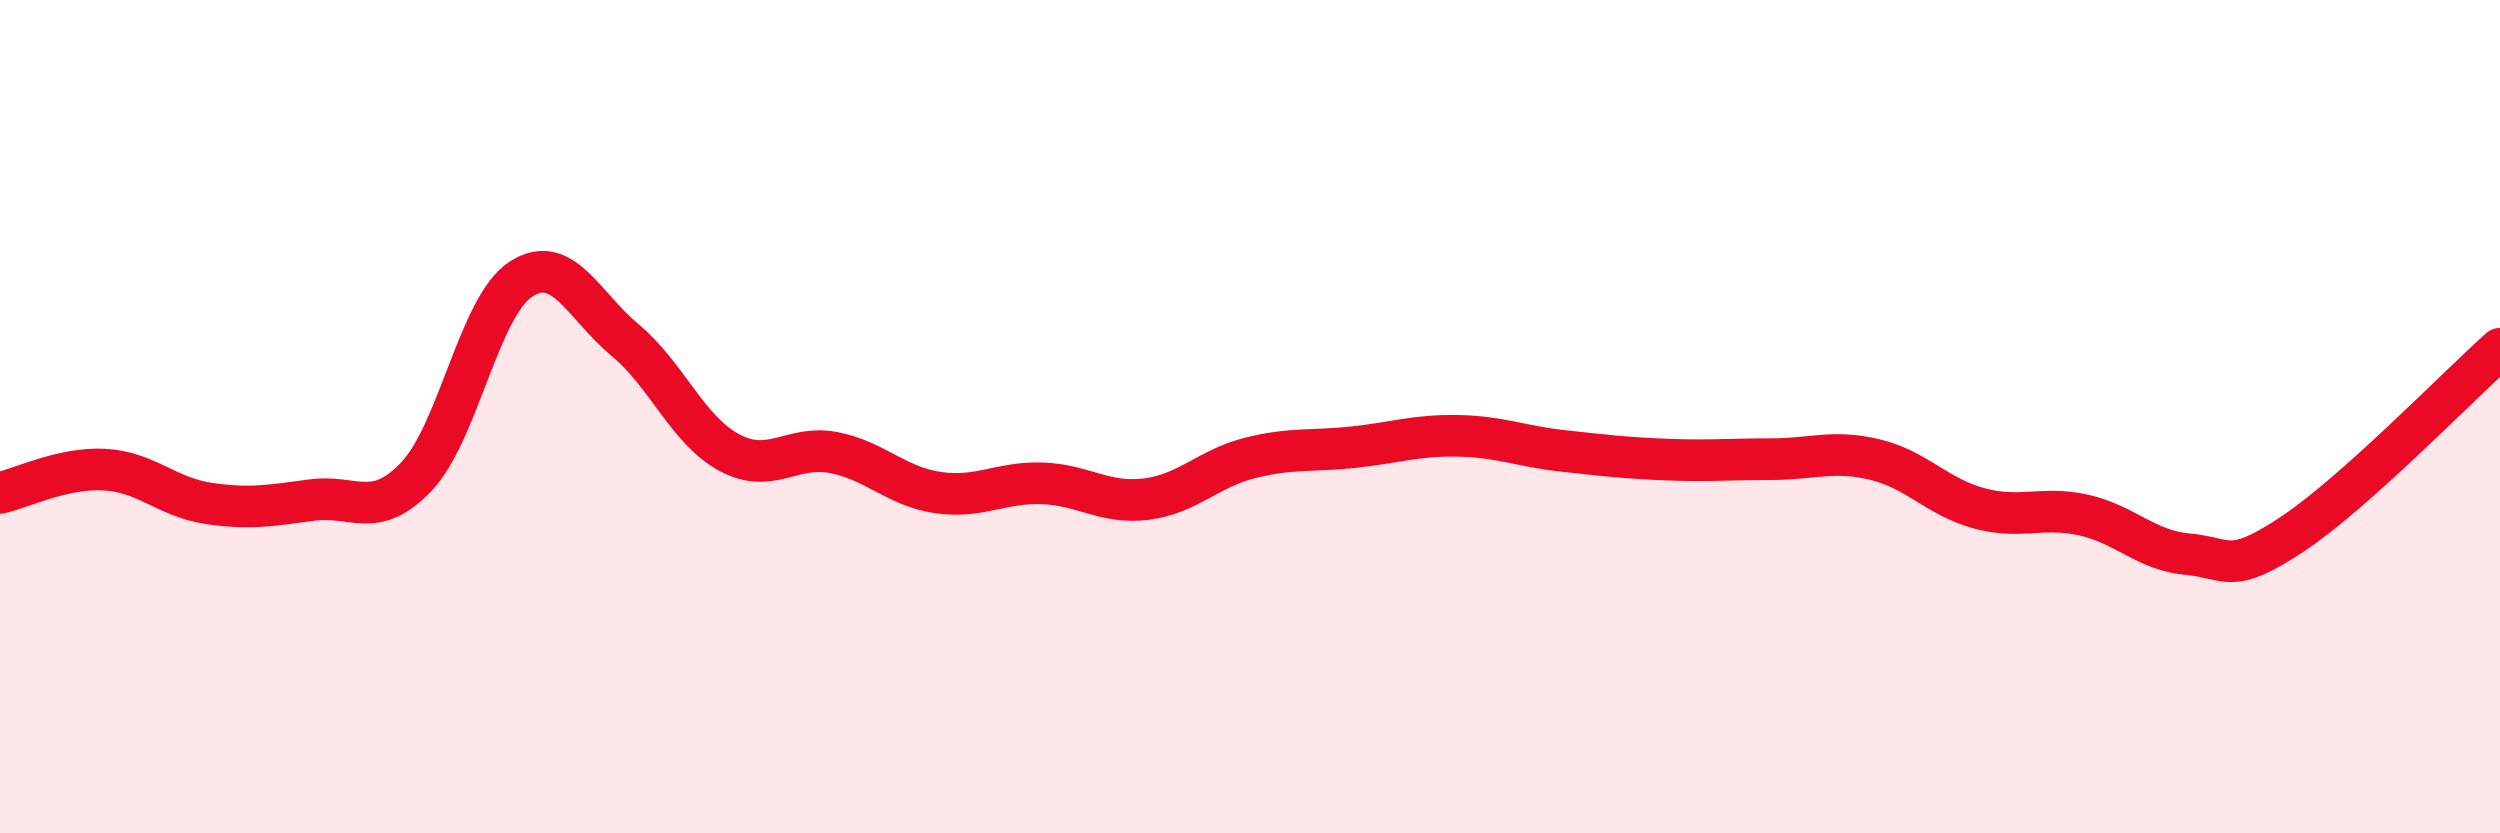
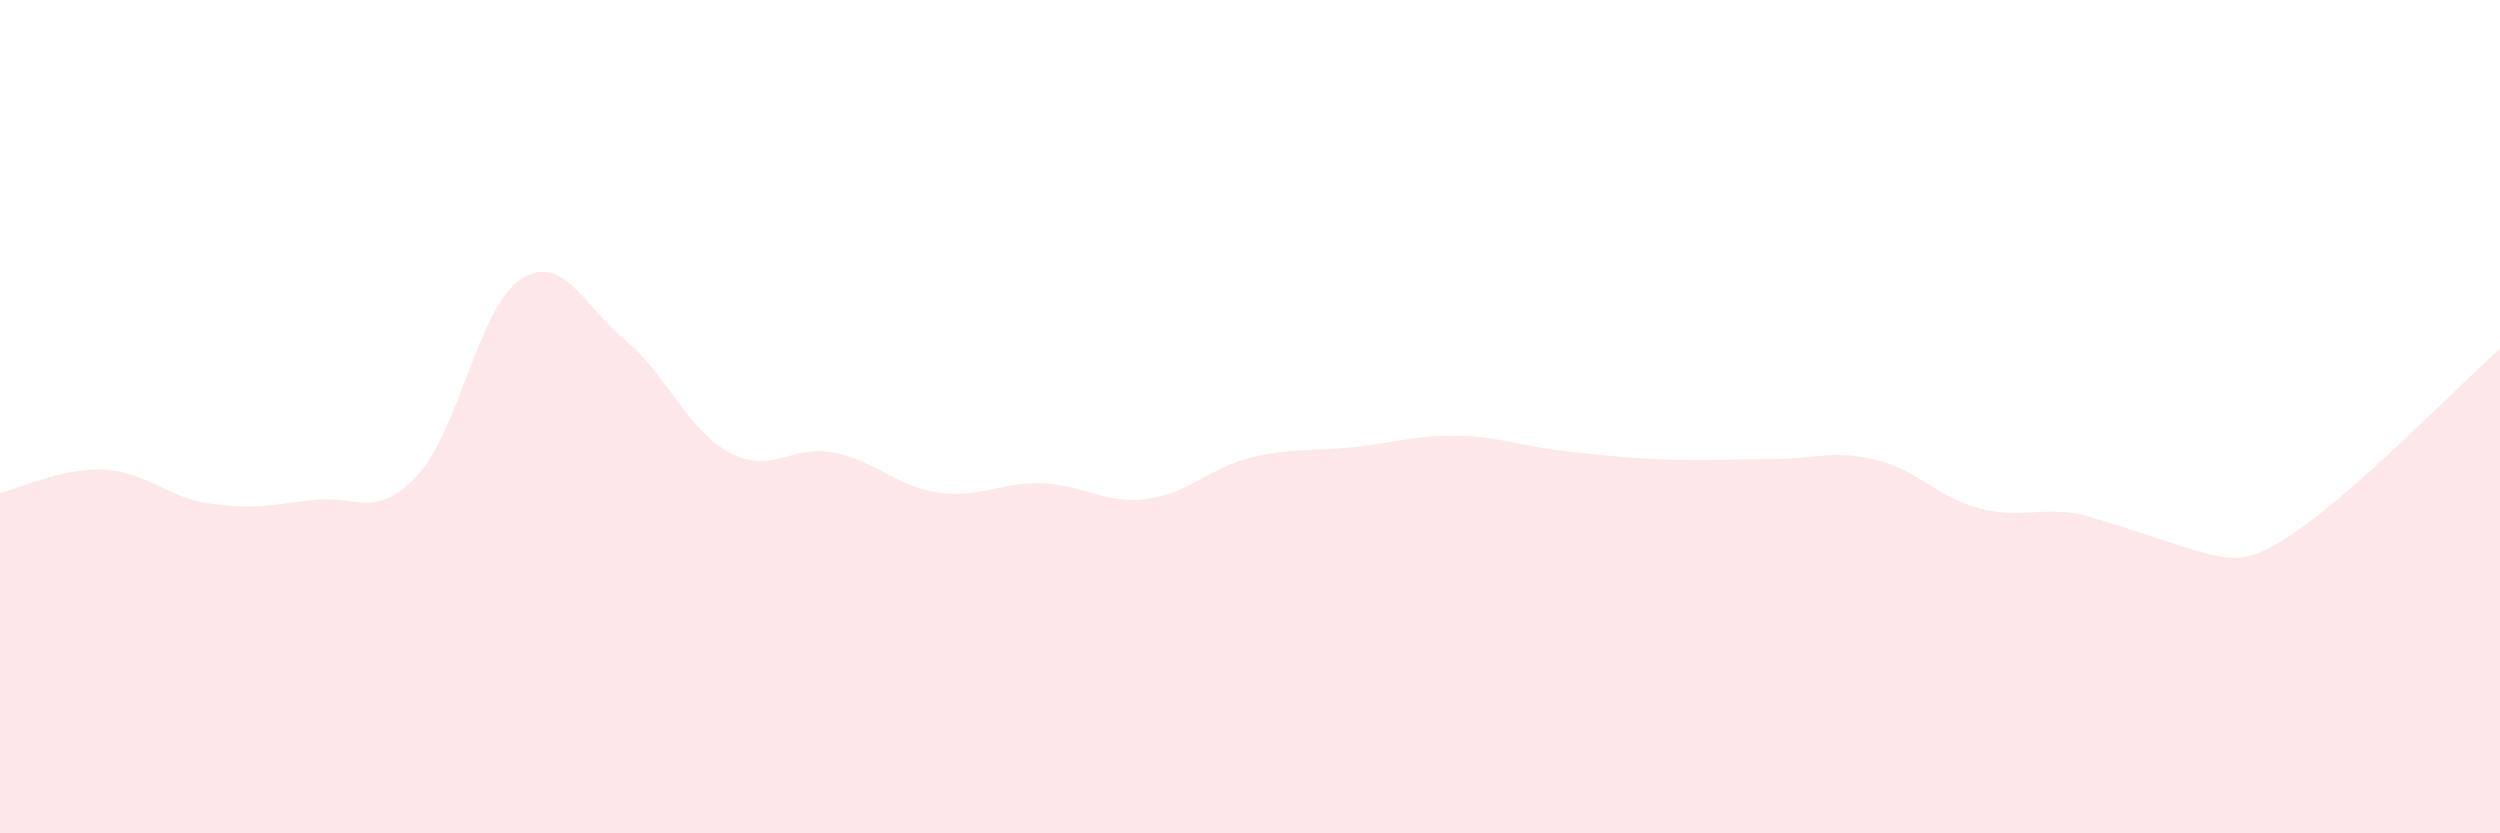
<svg xmlns="http://www.w3.org/2000/svg" width="60" height="20" viewBox="0 0 60 20">
-   <path d="M 0,11.83 C 0.5,11.72 1.5,11.22 2.5,11.27 C 3.5,11.32 4,11.93 5,12.08 C 6,12.23 6.5,12.13 7.5,12 C 8.5,11.87 9,12.49 10,11.43 C 11,10.37 11.5,7.35 12.5,6.7 C 13.5,6.05 14,7.33 15,8.16 C 16,8.99 16.5,10.32 17.5,10.86 C 18.5,11.4 19,10.67 20,10.86 C 21,11.05 21.5,11.67 22.5,11.82 C 23.5,11.97 24,11.57 25,11.6 C 26,11.63 26.5,12.1 27.5,11.98 C 28.5,11.86 29,11.24 30,10.99 C 31,10.74 31.5,10.84 32.5,10.73 C 33.5,10.62 34,10.44 35,10.46 C 36,10.48 36.5,10.71 37.5,10.82 C 38.5,10.93 39,10.99 40,11.03 C 41,11.07 41.5,11.02 42.5,11.02 C 43.5,11.02 44,10.79 45,11.03 C 46,11.27 46.5,11.93 47.5,12.2 C 48.5,12.47 49,12.14 50,12.36 C 51,12.58 51.5,13.21 52.5,13.3 C 53.5,13.39 53.5,13.82 55,12.83 C 56.5,11.84 59,9.26 60,8.37L60 20L0 20Z" fill="#EB0A25" opacity="0.1" stroke-linecap="round" stroke-linejoin="round" />
-   <path d="M 0,11.83 C 0.5,11.72 1.5,11.22 2.5,11.27 C 3.5,11.32 4,11.93 5,12.08 C 6,12.23 6.5,12.13 7.5,12 C 8.5,11.87 9,12.49 10,11.43 C 11,10.37 11.5,7.35 12.5,6.7 C 13.5,6.05 14,7.33 15,8.16 C 16,8.99 16.5,10.32 17.5,10.86 C 18.5,11.4 19,10.67 20,10.86 C 21,11.05 21.5,11.67 22.5,11.82 C 23.5,11.97 24,11.57 25,11.6 C 26,11.63 26.5,12.1 27.5,11.98 C 28.5,11.86 29,11.24 30,10.99 C 31,10.74 31.5,10.84 32.5,10.73 C 33.5,10.62 34,10.44 35,10.46 C 36,10.48 36.5,10.71 37.5,10.82 C 38.5,10.93 39,10.99 40,11.03 C 41,11.07 41.5,11.02 42.5,11.02 C 43.5,11.02 44,10.79 45,11.03 C 46,11.27 46.5,11.93 47.5,12.2 C 48.5,12.47 49,12.14 50,12.36 C 51,12.58 51.5,13.21 52.5,13.3 C 53.5,13.39 53.5,13.82 55,12.83 C 56.5,11.84 59,9.26 60,8.37" stroke="#EB0A25" stroke-width="1" fill="none" stroke-linecap="round" stroke-linejoin="round" />
+   <path d="M 0,11.83 C 0.5,11.72 1.5,11.22 2.5,11.27 C 3.5,11.32 4,11.93 5,12.08 C 6,12.23 6.5,12.13 7.5,12 C 8.5,11.87 9,12.49 10,11.43 C 11,10.37 11.5,7.35 12.5,6.7 C 13.5,6.05 14,7.33 15,8.16 C 16,8.99 16.5,10.32 17.5,10.86 C 18.5,11.4 19,10.67 20,10.86 C 21,11.05 21.5,11.67 22.5,11.82 C 23.5,11.97 24,11.57 25,11.6 C 26,11.63 26.5,12.1 27.5,11.98 C 28.5,11.86 29,11.24 30,10.99 C 31,10.74 31.5,10.84 32.5,10.73 C 33.5,10.62 34,10.44 35,10.46 C 36,10.48 36.5,10.71 37.5,10.82 C 38.5,10.93 39,10.99 40,11.03 C 41,11.07 41.5,11.02 42.5,11.02 C 43.5,11.02 44,10.79 45,11.03 C 46,11.27 46.5,11.93 47.5,12.2 C 48.5,12.47 49,12.14 50,12.36 C 53.5,13.39 53.5,13.82 55,12.83 C 56.5,11.84 59,9.26 60,8.37L60 20L0 20Z" fill="#EB0A25" opacity="0.1" stroke-linecap="round" stroke-linejoin="round" />
</svg>